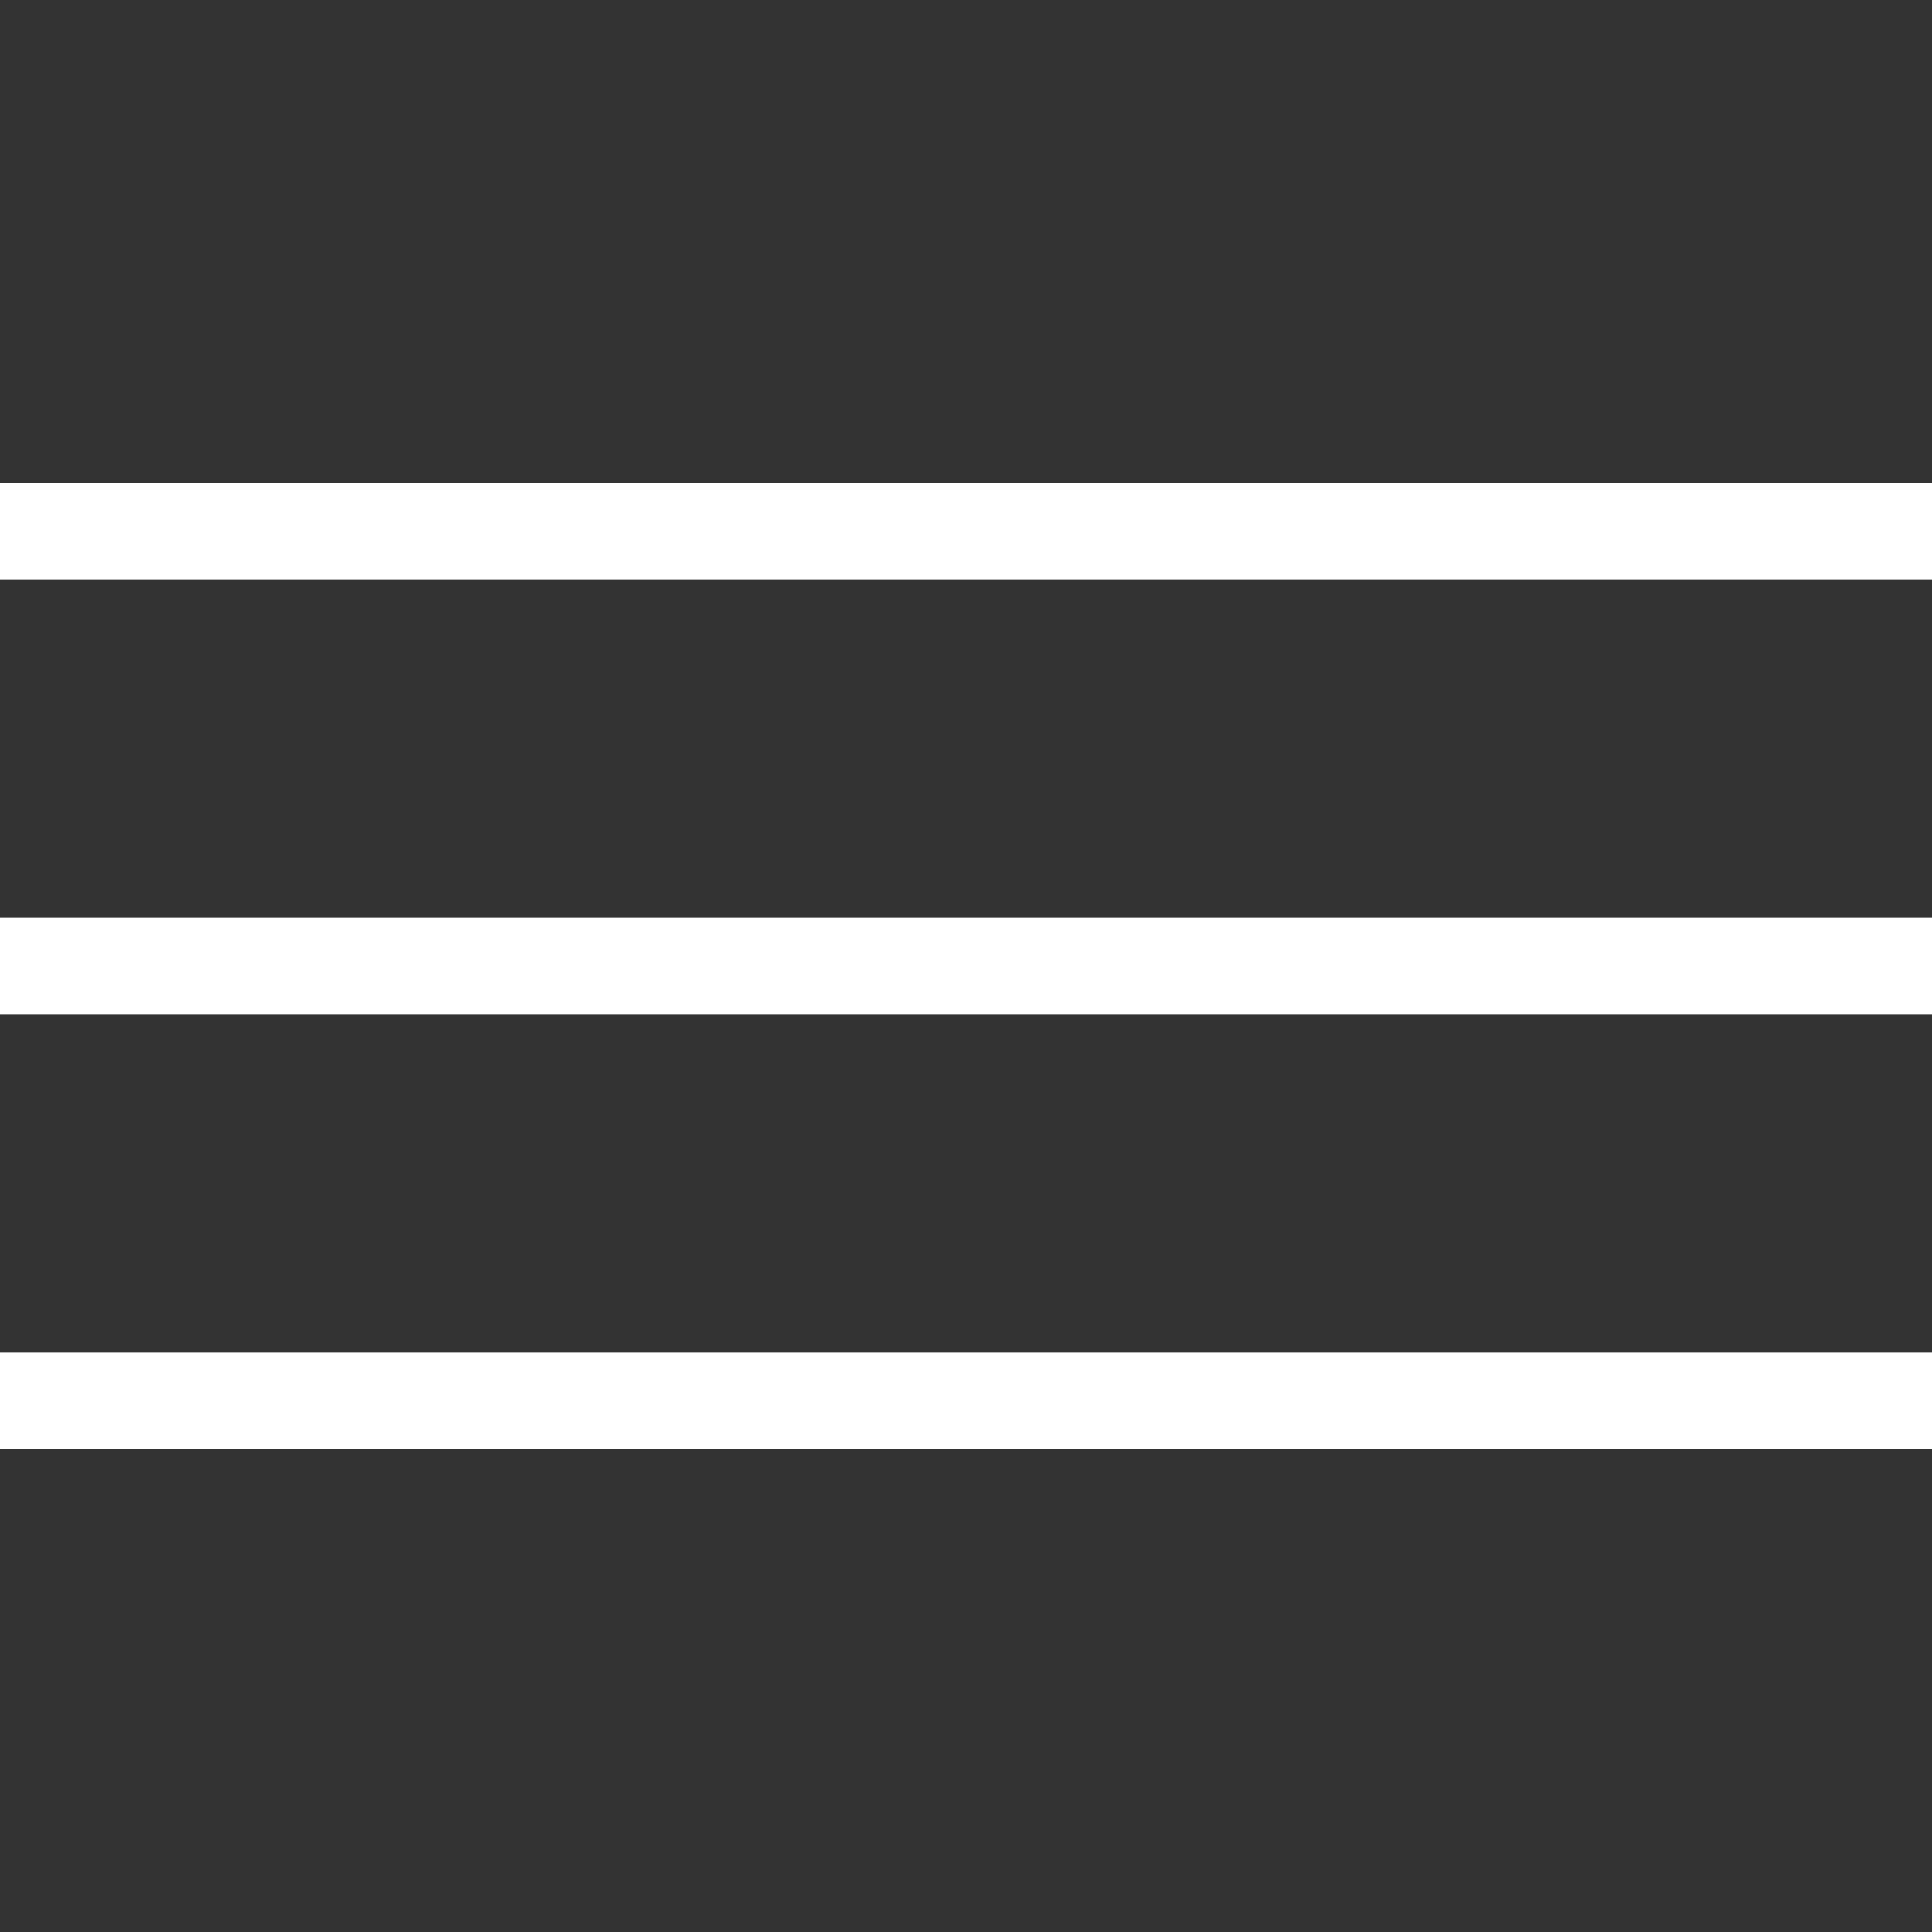
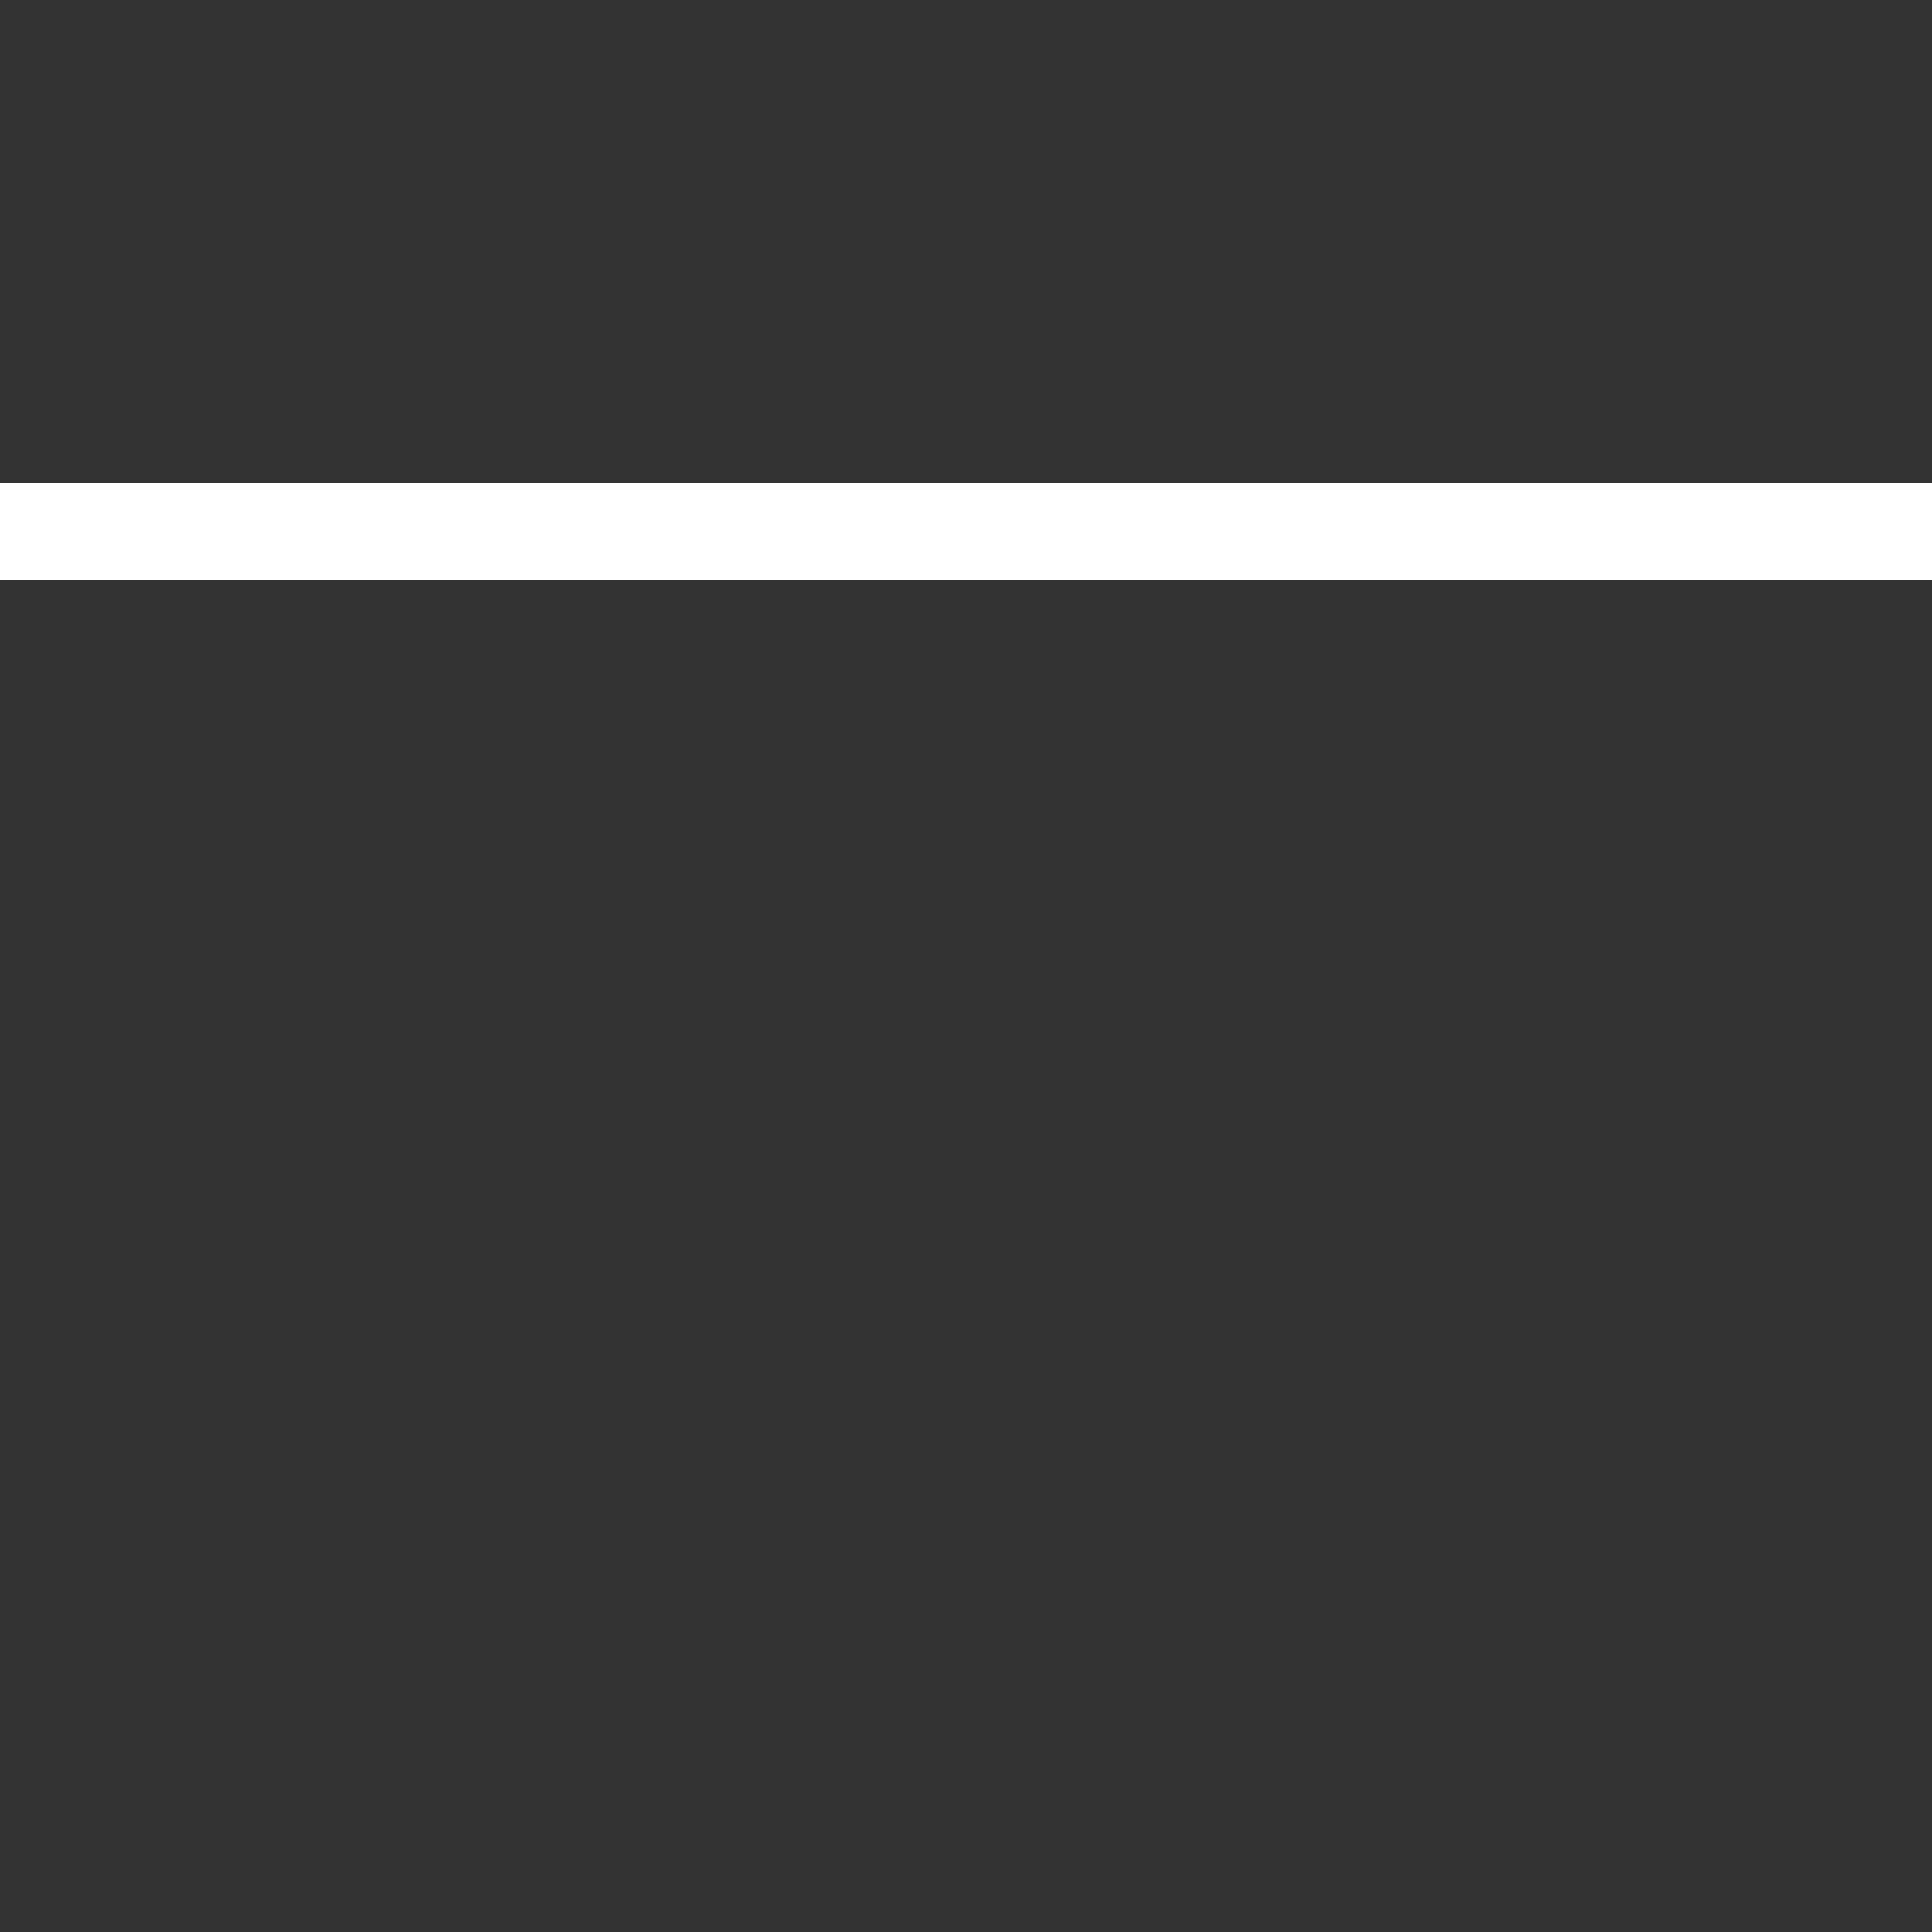
<svg xmlns="http://www.w3.org/2000/svg" width="40" height="40" viewBox="0 0 40 40" fill="none">
  <rect x="0" y="0" width="40" height="40" fill="#333333" stroke="none" />
  <rect y="10" width="40" height="2" fill="white" />
-   <rect y="19" width="40" height="2" fill="white" />
-   <rect y="28" width="40" height="2" fill="white" />
</svg>